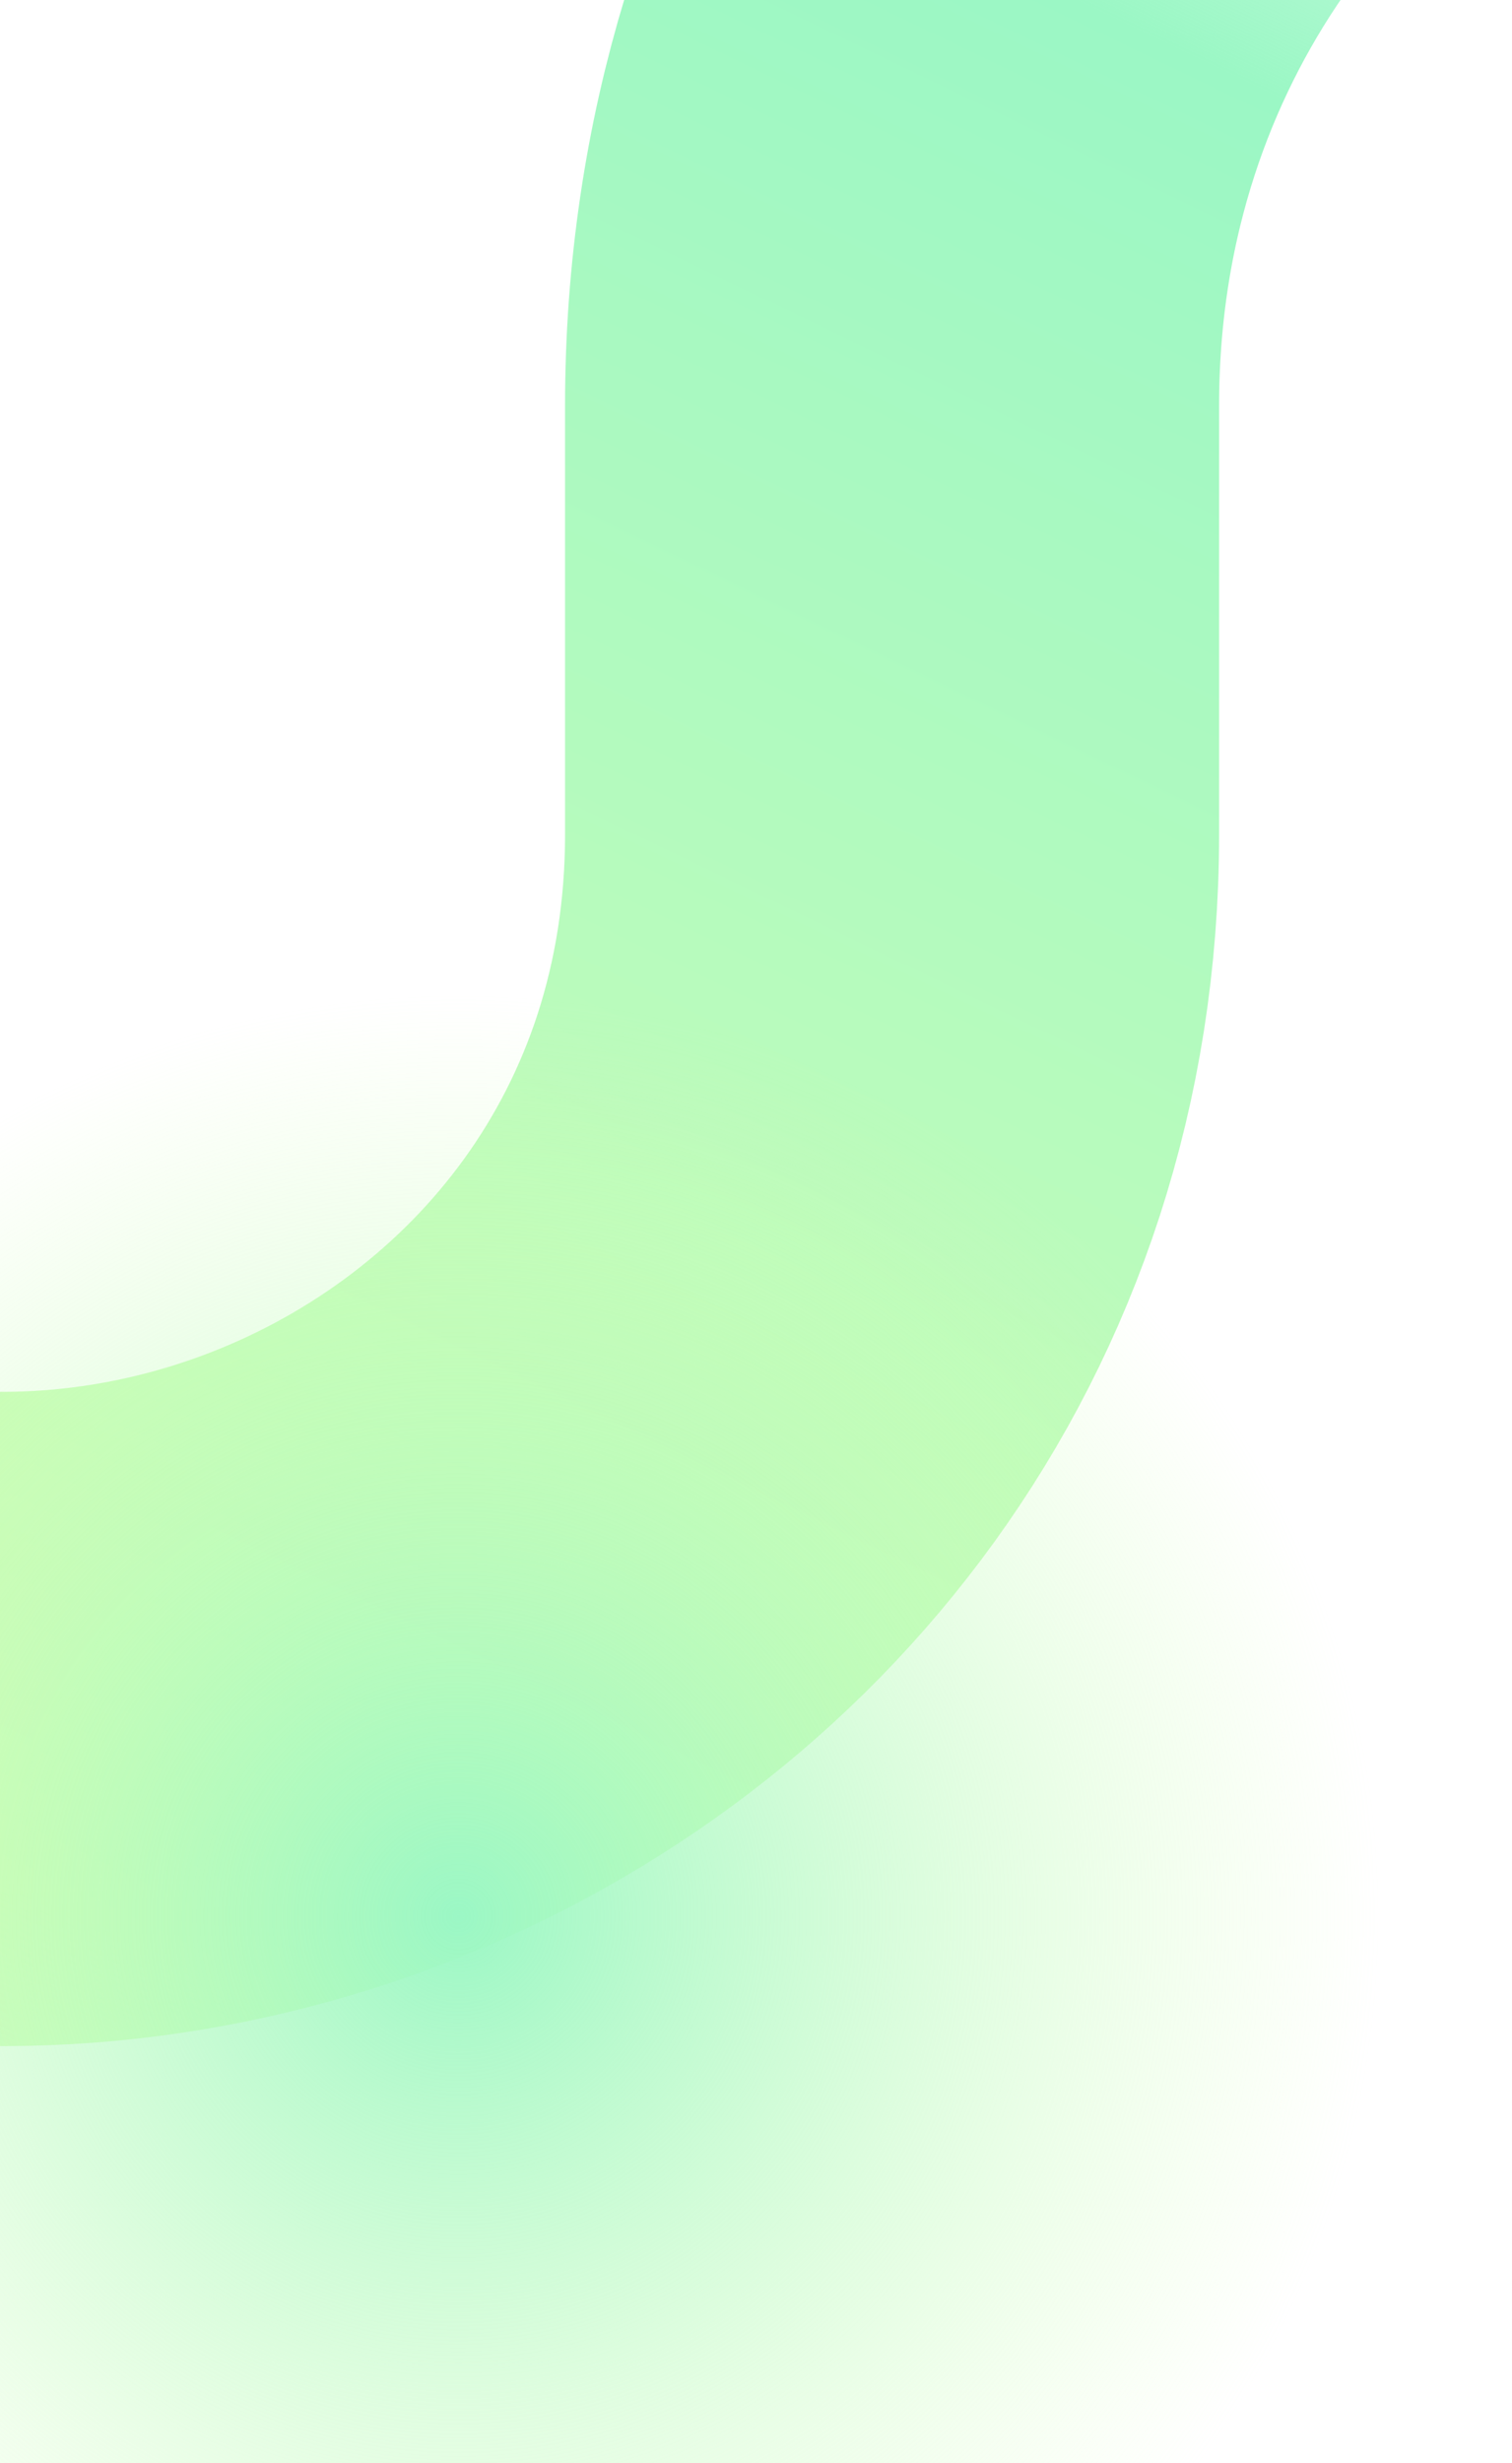
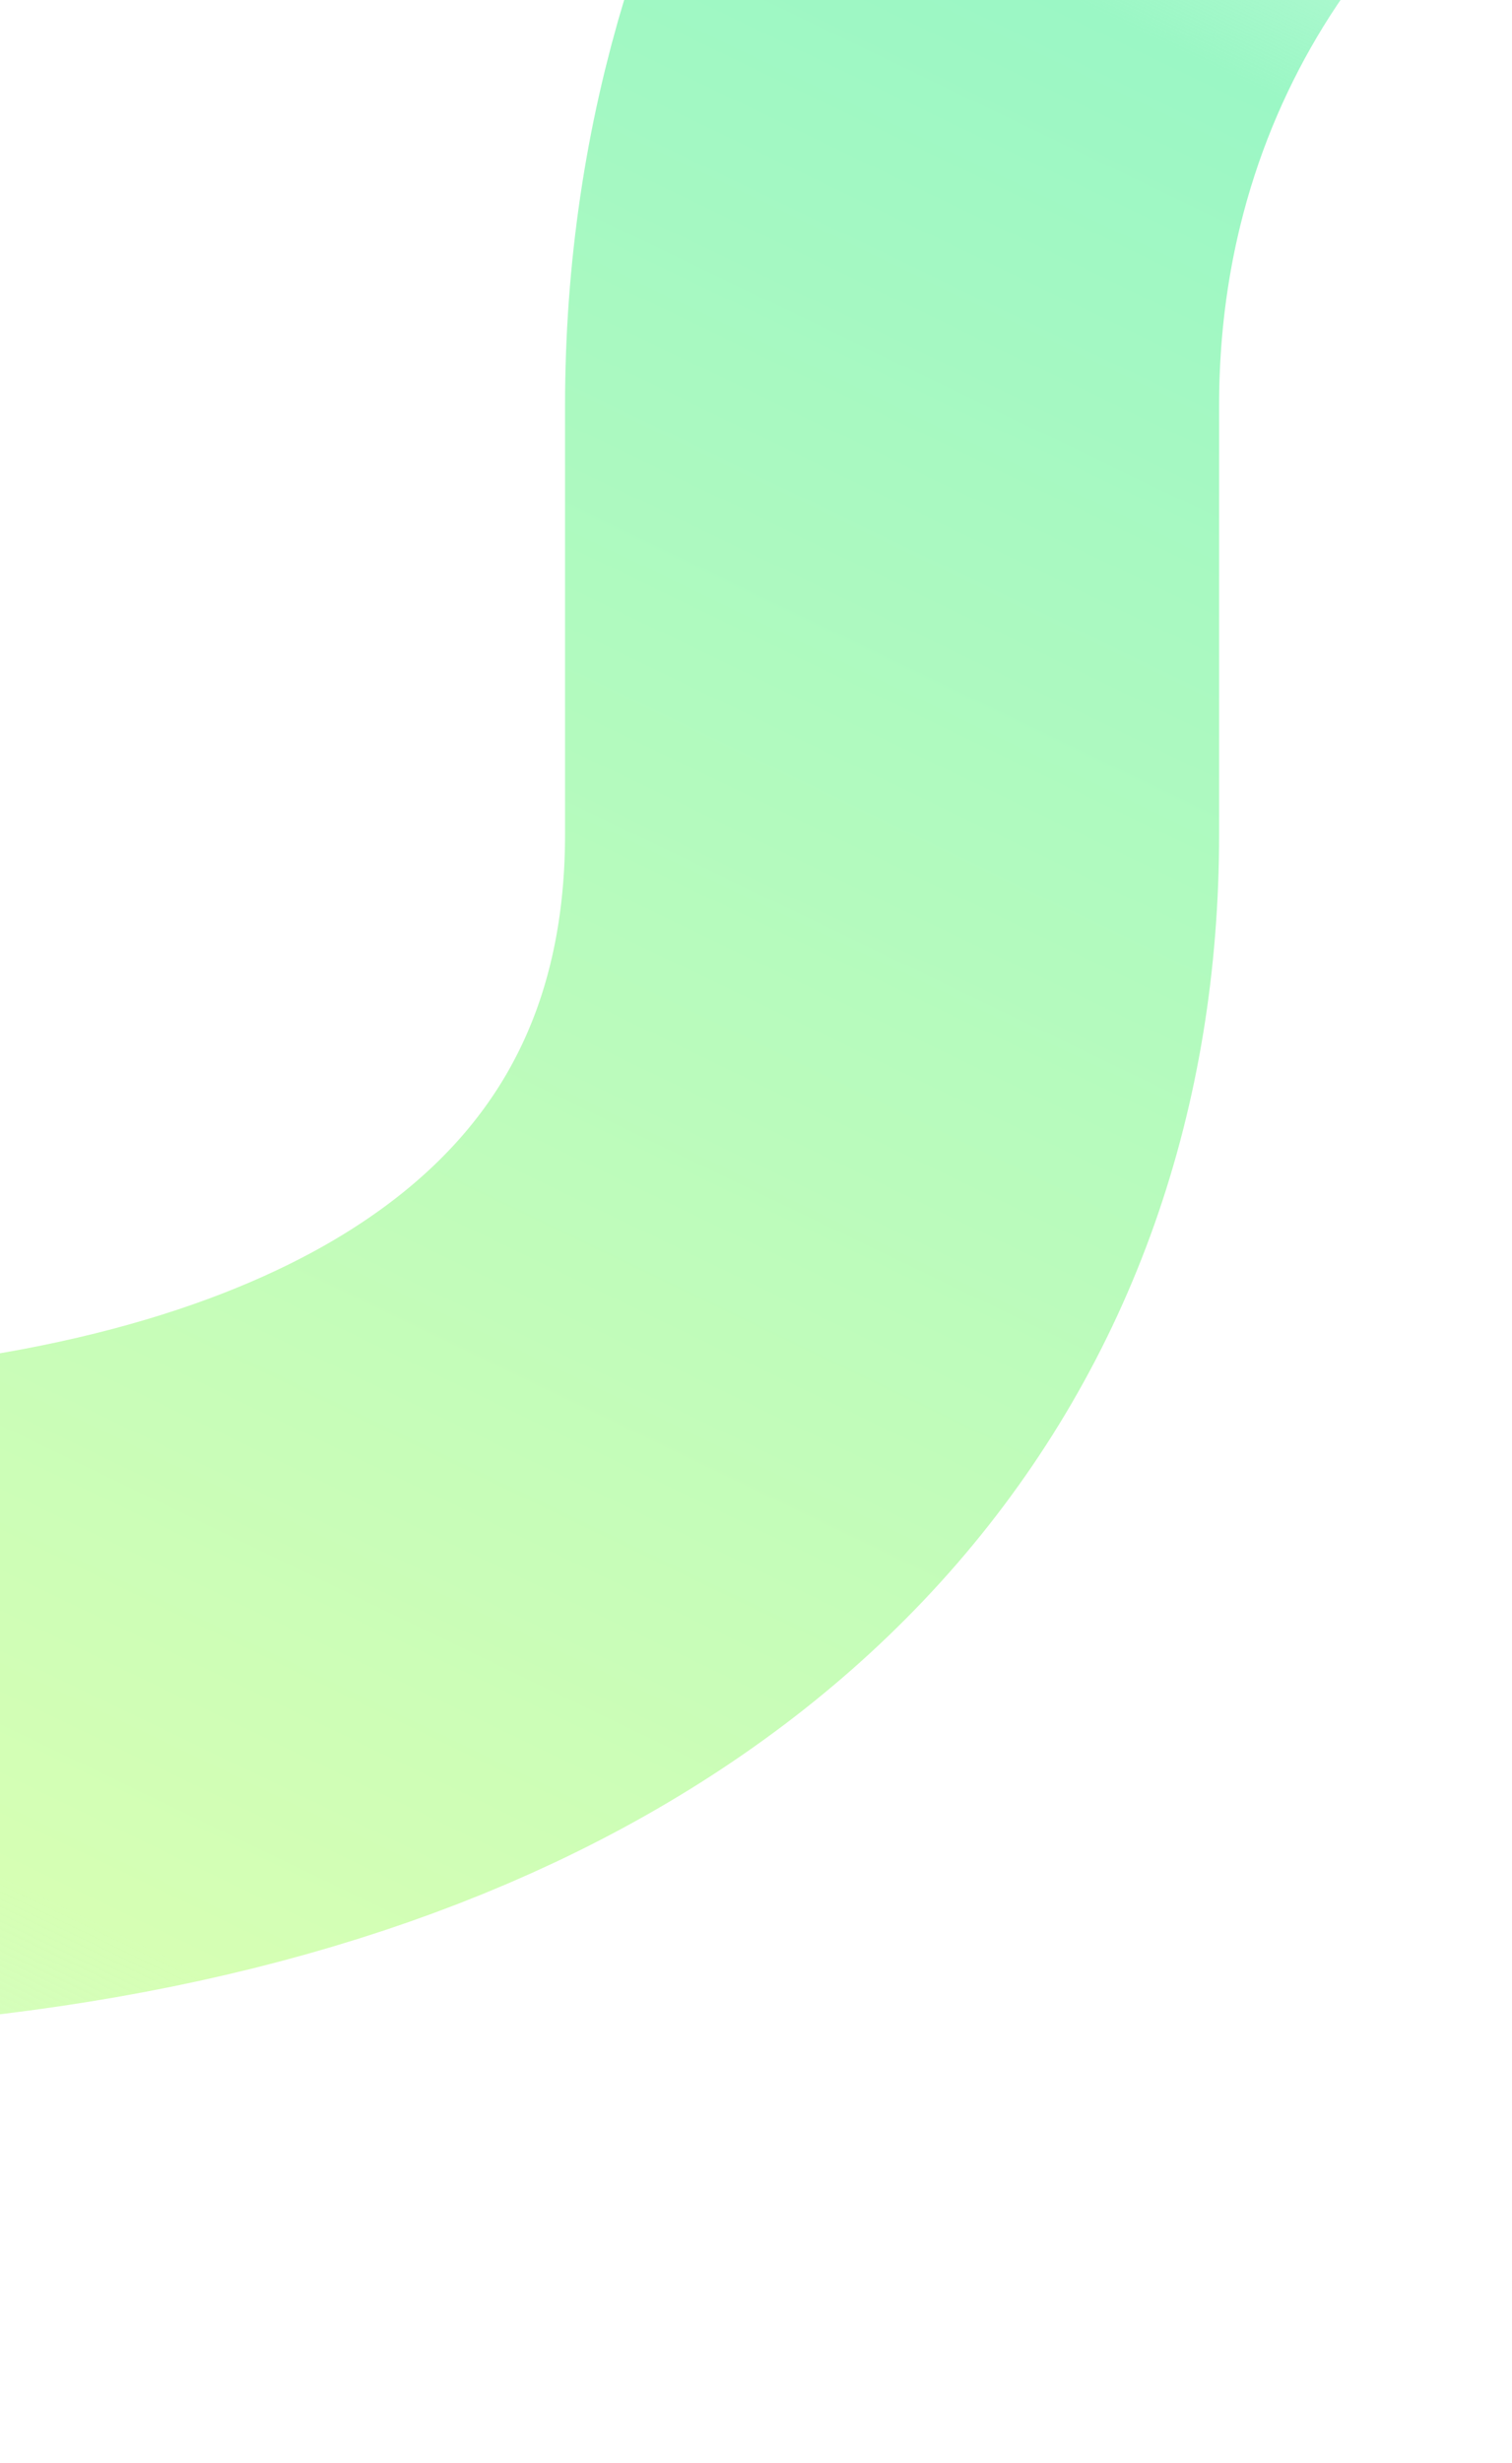
<svg xmlns="http://www.w3.org/2000/svg" width="393" height="640" viewBox="0 0 393 640" fill="none">
-   <path d="M-967 804L-491.28 360.063C-398.267 273.265 -252.381 278.748 -166.147 372.284C-24.568 525.851 231.868 425.679 231.868 216.808V105.364C231.868 -125.797 501.288 -252.27 679.125 -104.59L810.082 4.158C946.704 117.611 1146.36 111.836 1276.19 -9.325L1593 -304.966" stroke="url(#paint0_linear_2181_1164)" stroke-width="170" />
+   <path d="M-967 804L-491.28 360.063C-24.568 525.851 231.868 425.679 231.868 216.808V105.364C231.868 -125.797 501.288 -252.27 679.125 -104.59L810.082 4.158C946.704 117.611 1146.36 111.836 1276.19 -9.325L1593 -304.966" stroke="url(#paint0_linear_2181_1164)" stroke-width="170" />
  <g filter="url(#filter0_f_2181_1164)">
-     <circle cx="119" cy="498" r="240" fill="url(#paint1_radial_2181_1164)" />
-   </g>
+     </g>
  <defs>
    <filter id="filter0_f_2181_1164" x="-165" y="214" width="568" height="568" filterUnits="userSpaceOnUse" color-interpolation-filters="sRGB">
      <feFlood flood-opacity="0" result="BackgroundImageFix" />
      <feBlend mode="normal" in="SourceGraphic" in2="BackgroundImageFix" result="shape" />
      <feGaussianBlur stdDeviation="22" result="effect1_foregroundBlur_2181_1164" />
    </filter>
    <linearGradient id="paint0_linear_2181_1164" x1="417.487" y1="-166" x2="-108.245" y2="925.475" gradientUnits="userSpaceOnUse">
      <stop stop-color="#9BF7C5" stop-opacity="0" />
      <stop offset="0.173" stop-color="#9BF7C5" />
      <stop offset="0.635" stop-color="#D6FFB4" />
      <stop offset="1" stop-color="#9BF7C5" stop-opacity="0" />
    </linearGradient>
    <radialGradient id="paint1_radial_2181_1164" cx="0" cy="0" r="1" gradientUnits="userSpaceOnUse" gradientTransform="translate(119 498) rotate(90) scale(240)">
      <stop stop-color="#9BF7C5" />
      <stop offset="1" stop-color="#D6FFB4" stop-opacity="0" />
    </radialGradient>
  </defs>
</svg>